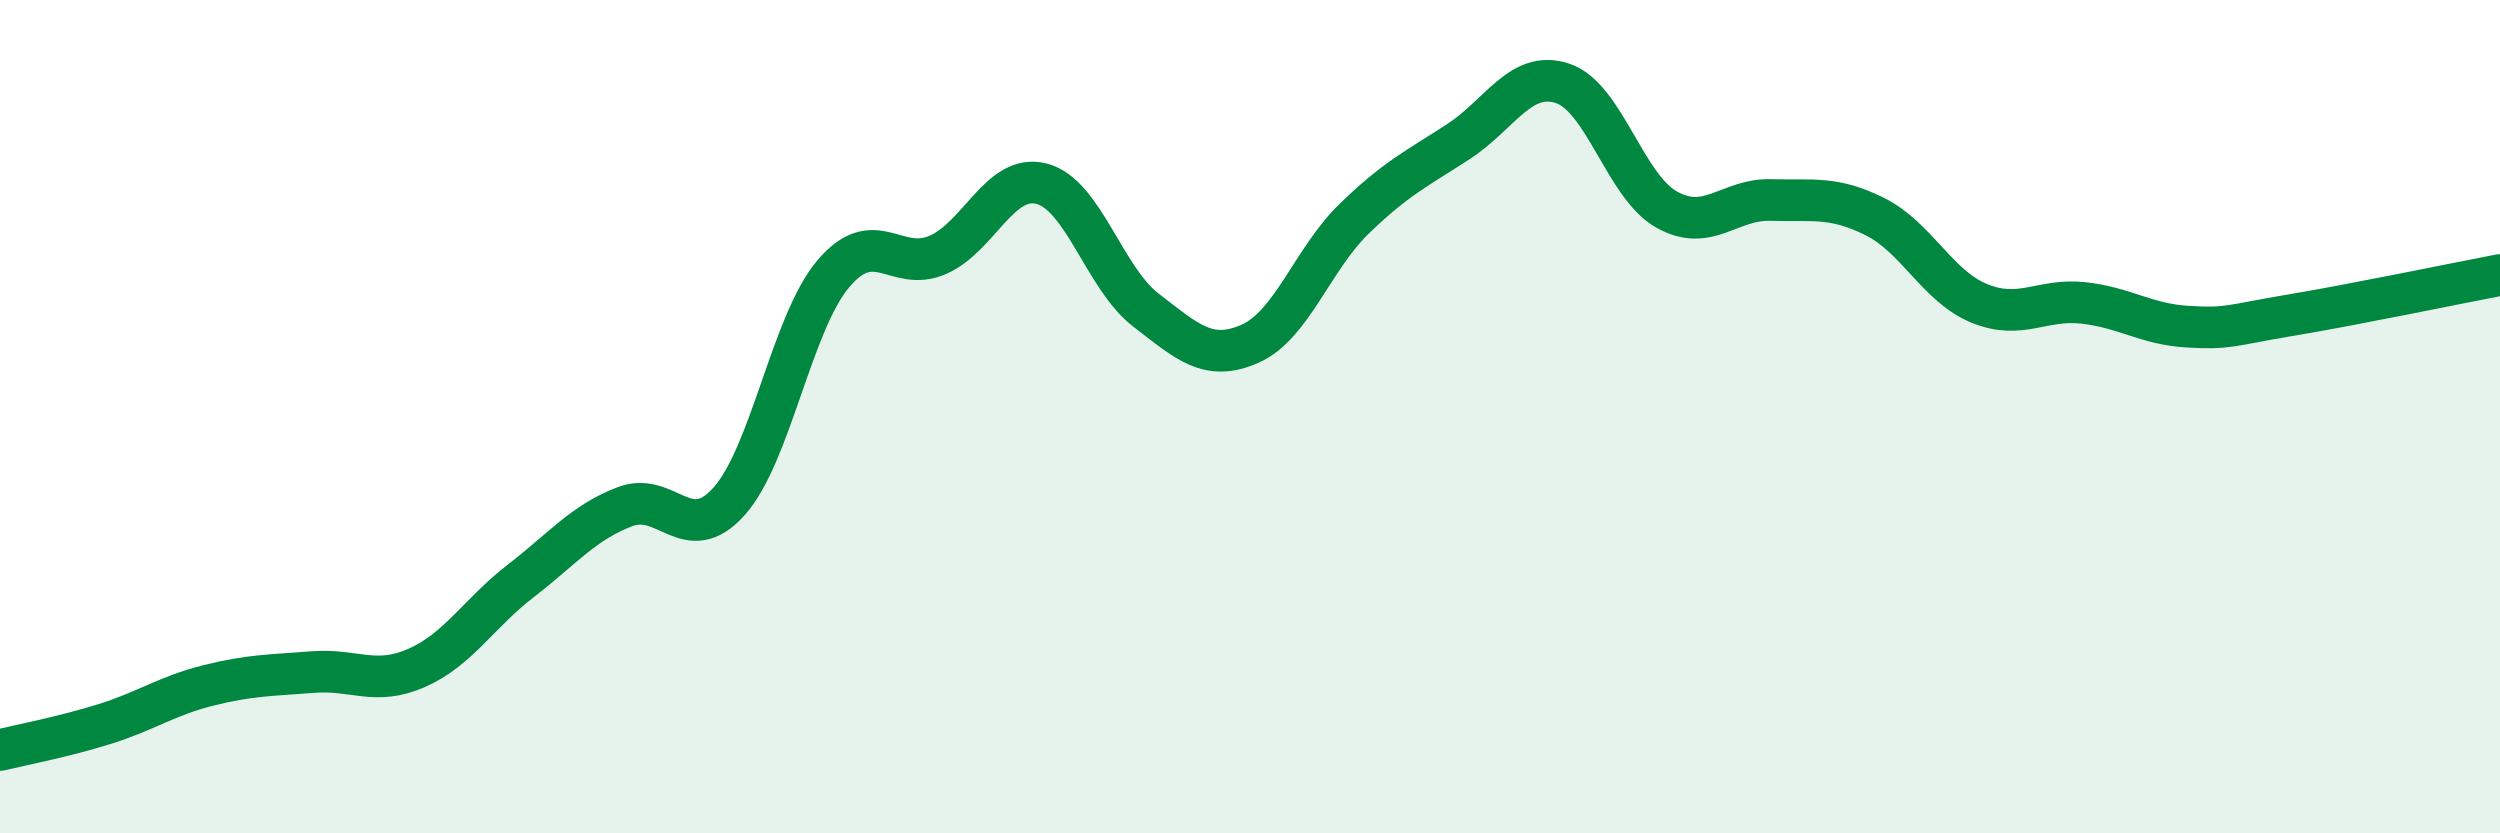
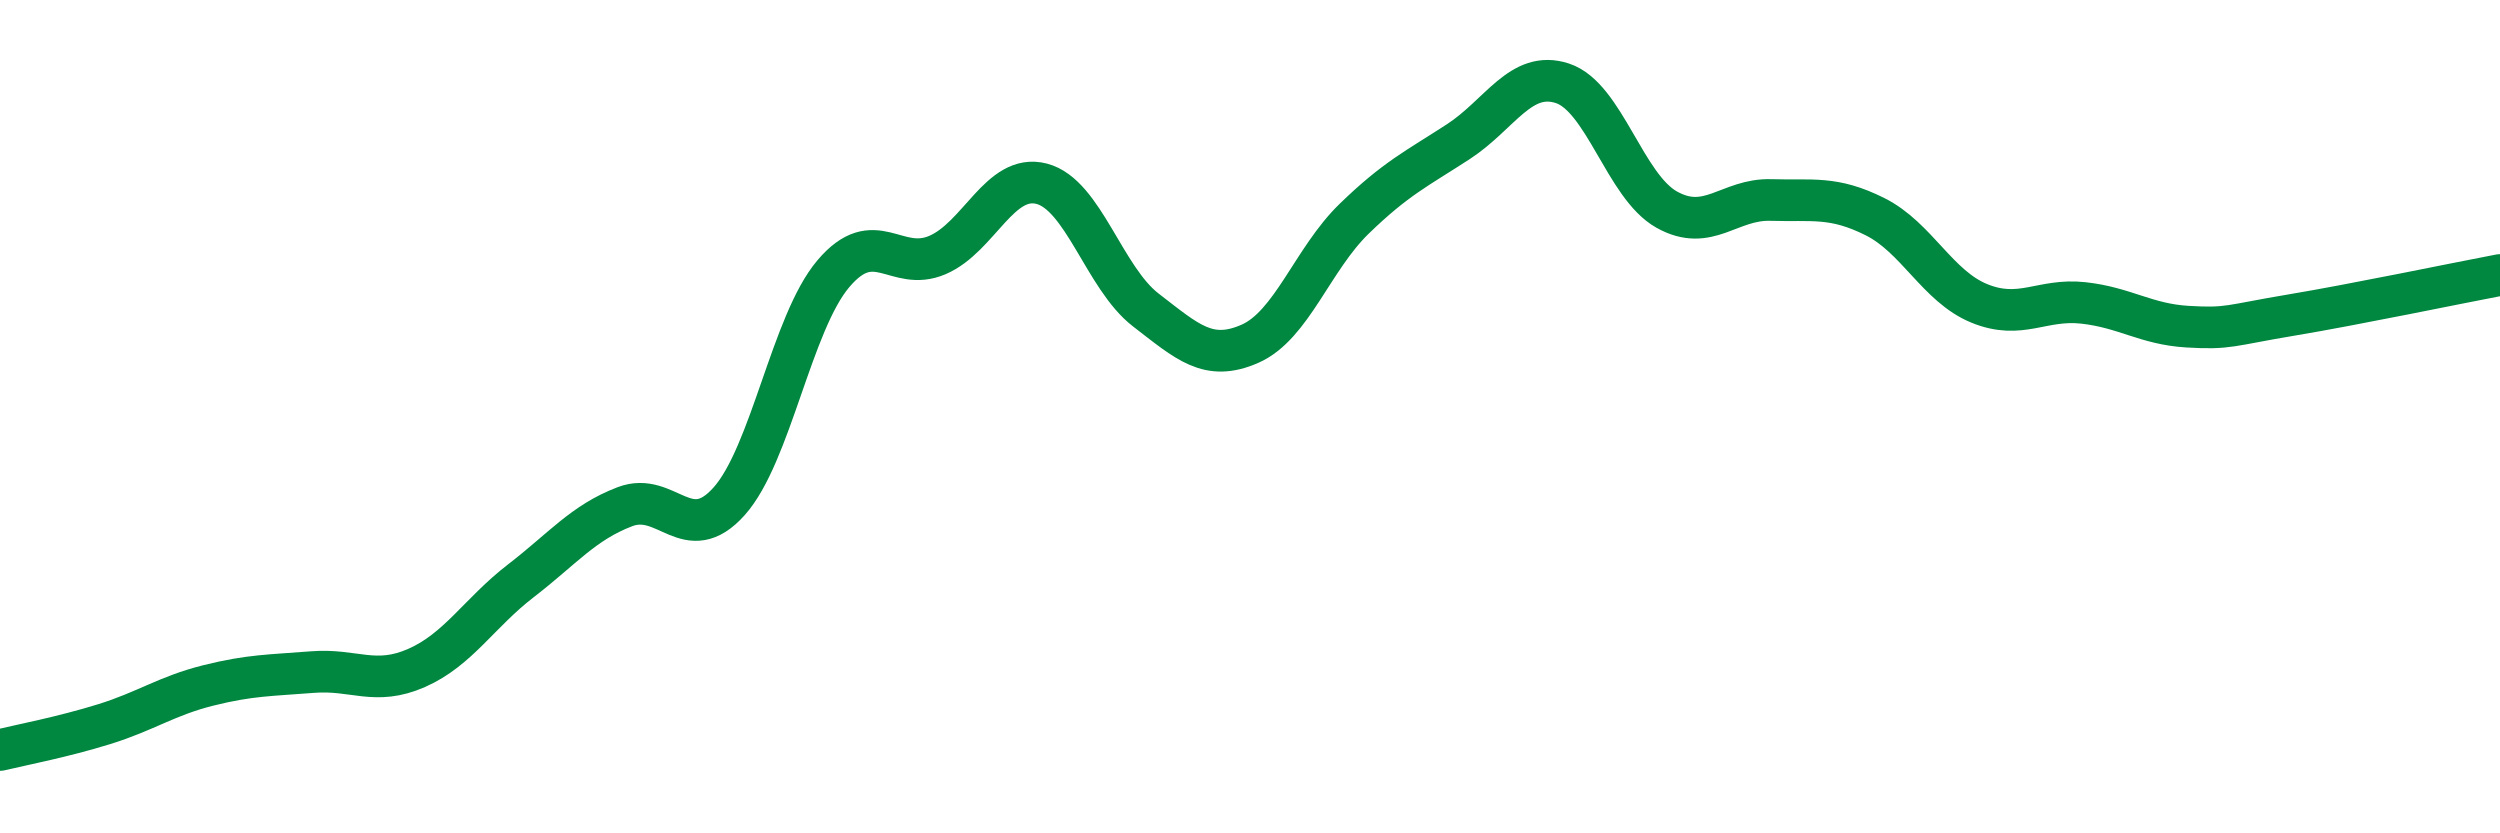
<svg xmlns="http://www.w3.org/2000/svg" width="60" height="20" viewBox="0 0 60 20">
-   <path d="M 0,18 C 0.5,17.88 1.5,17.69 2.5,17.38 C 3.5,17.07 4,16.7 5,16.45 C 6,16.2 6.5,16.21 7.5,16.13 C 8.5,16.05 9,16.47 10,16.03 C 11,15.59 11.5,14.71 12.5,13.94 C 13.5,13.17 14,12.54 15,12.16 C 16,11.78 16.5,13.15 17.5,12.03 C 18.5,10.91 19,7.75 20,6.57 C 21,5.39 21.5,6.55 22.5,6.12 C 23.5,5.69 24,4.15 25,4.41 C 26,4.67 26.5,6.67 27.5,7.44 C 28.5,8.21 29,8.69 30,8.25 C 31,7.81 31.5,6.22 32.5,5.25 C 33.5,4.28 34,4.05 35,3.4 C 36,2.75 36.5,1.67 37.5,2 C 38.5,2.33 39,4.47 40,5.03 C 41,5.59 41.5,4.77 42.5,4.8 C 43.5,4.83 44,4.7 45,5.2 C 46,5.7 46.5,6.87 47.5,7.28 C 48.5,7.69 49,7.16 50,7.27 C 51,7.38 51.5,7.78 52.5,7.84 C 53.5,7.9 53.5,7.81 55,7.56 C 56.5,7.31 59,6.79 60,6.6L60 20L0 20Z" fill="#008740" opacity="0.1" stroke-linecap="round" stroke-linejoin="round" />
  <path d="M 0,18 C 0.5,17.88 1.5,17.69 2.5,17.38 C 3.5,17.07 4,16.7 5,16.45 C 6,16.2 6.5,16.21 7.5,16.13 C 8.5,16.05 9,16.47 10,16.03 C 11,15.59 11.5,14.71 12.5,13.94 C 13.5,13.17 14,12.54 15,12.16 C 16,11.78 16.5,13.15 17.5,12.03 C 18.5,10.91 19,7.75 20,6.57 C 21,5.39 21.5,6.55 22.5,6.12 C 23.5,5.69 24,4.15 25,4.41 C 26,4.67 26.5,6.67 27.5,7.44 C 28.5,8.21 29,8.69 30,8.25 C 31,7.81 31.5,6.22 32.5,5.25 C 33.5,4.28 34,4.05 35,3.4 C 36,2.75 36.5,1.67 37.5,2 C 38.5,2.33 39,4.47 40,5.03 C 41,5.59 41.5,4.77 42.5,4.8 C 43.5,4.83 44,4.7 45,5.2 C 46,5.7 46.5,6.87 47.5,7.28 C 48.5,7.69 49,7.16 50,7.27 C 51,7.38 51.5,7.78 52.5,7.84 C 53.5,7.9 53.5,7.81 55,7.56 C 56.5,7.31 59,6.79 60,6.6" stroke="#008740" stroke-width="1" fill="none" stroke-linecap="round" stroke-linejoin="round" />
</svg>